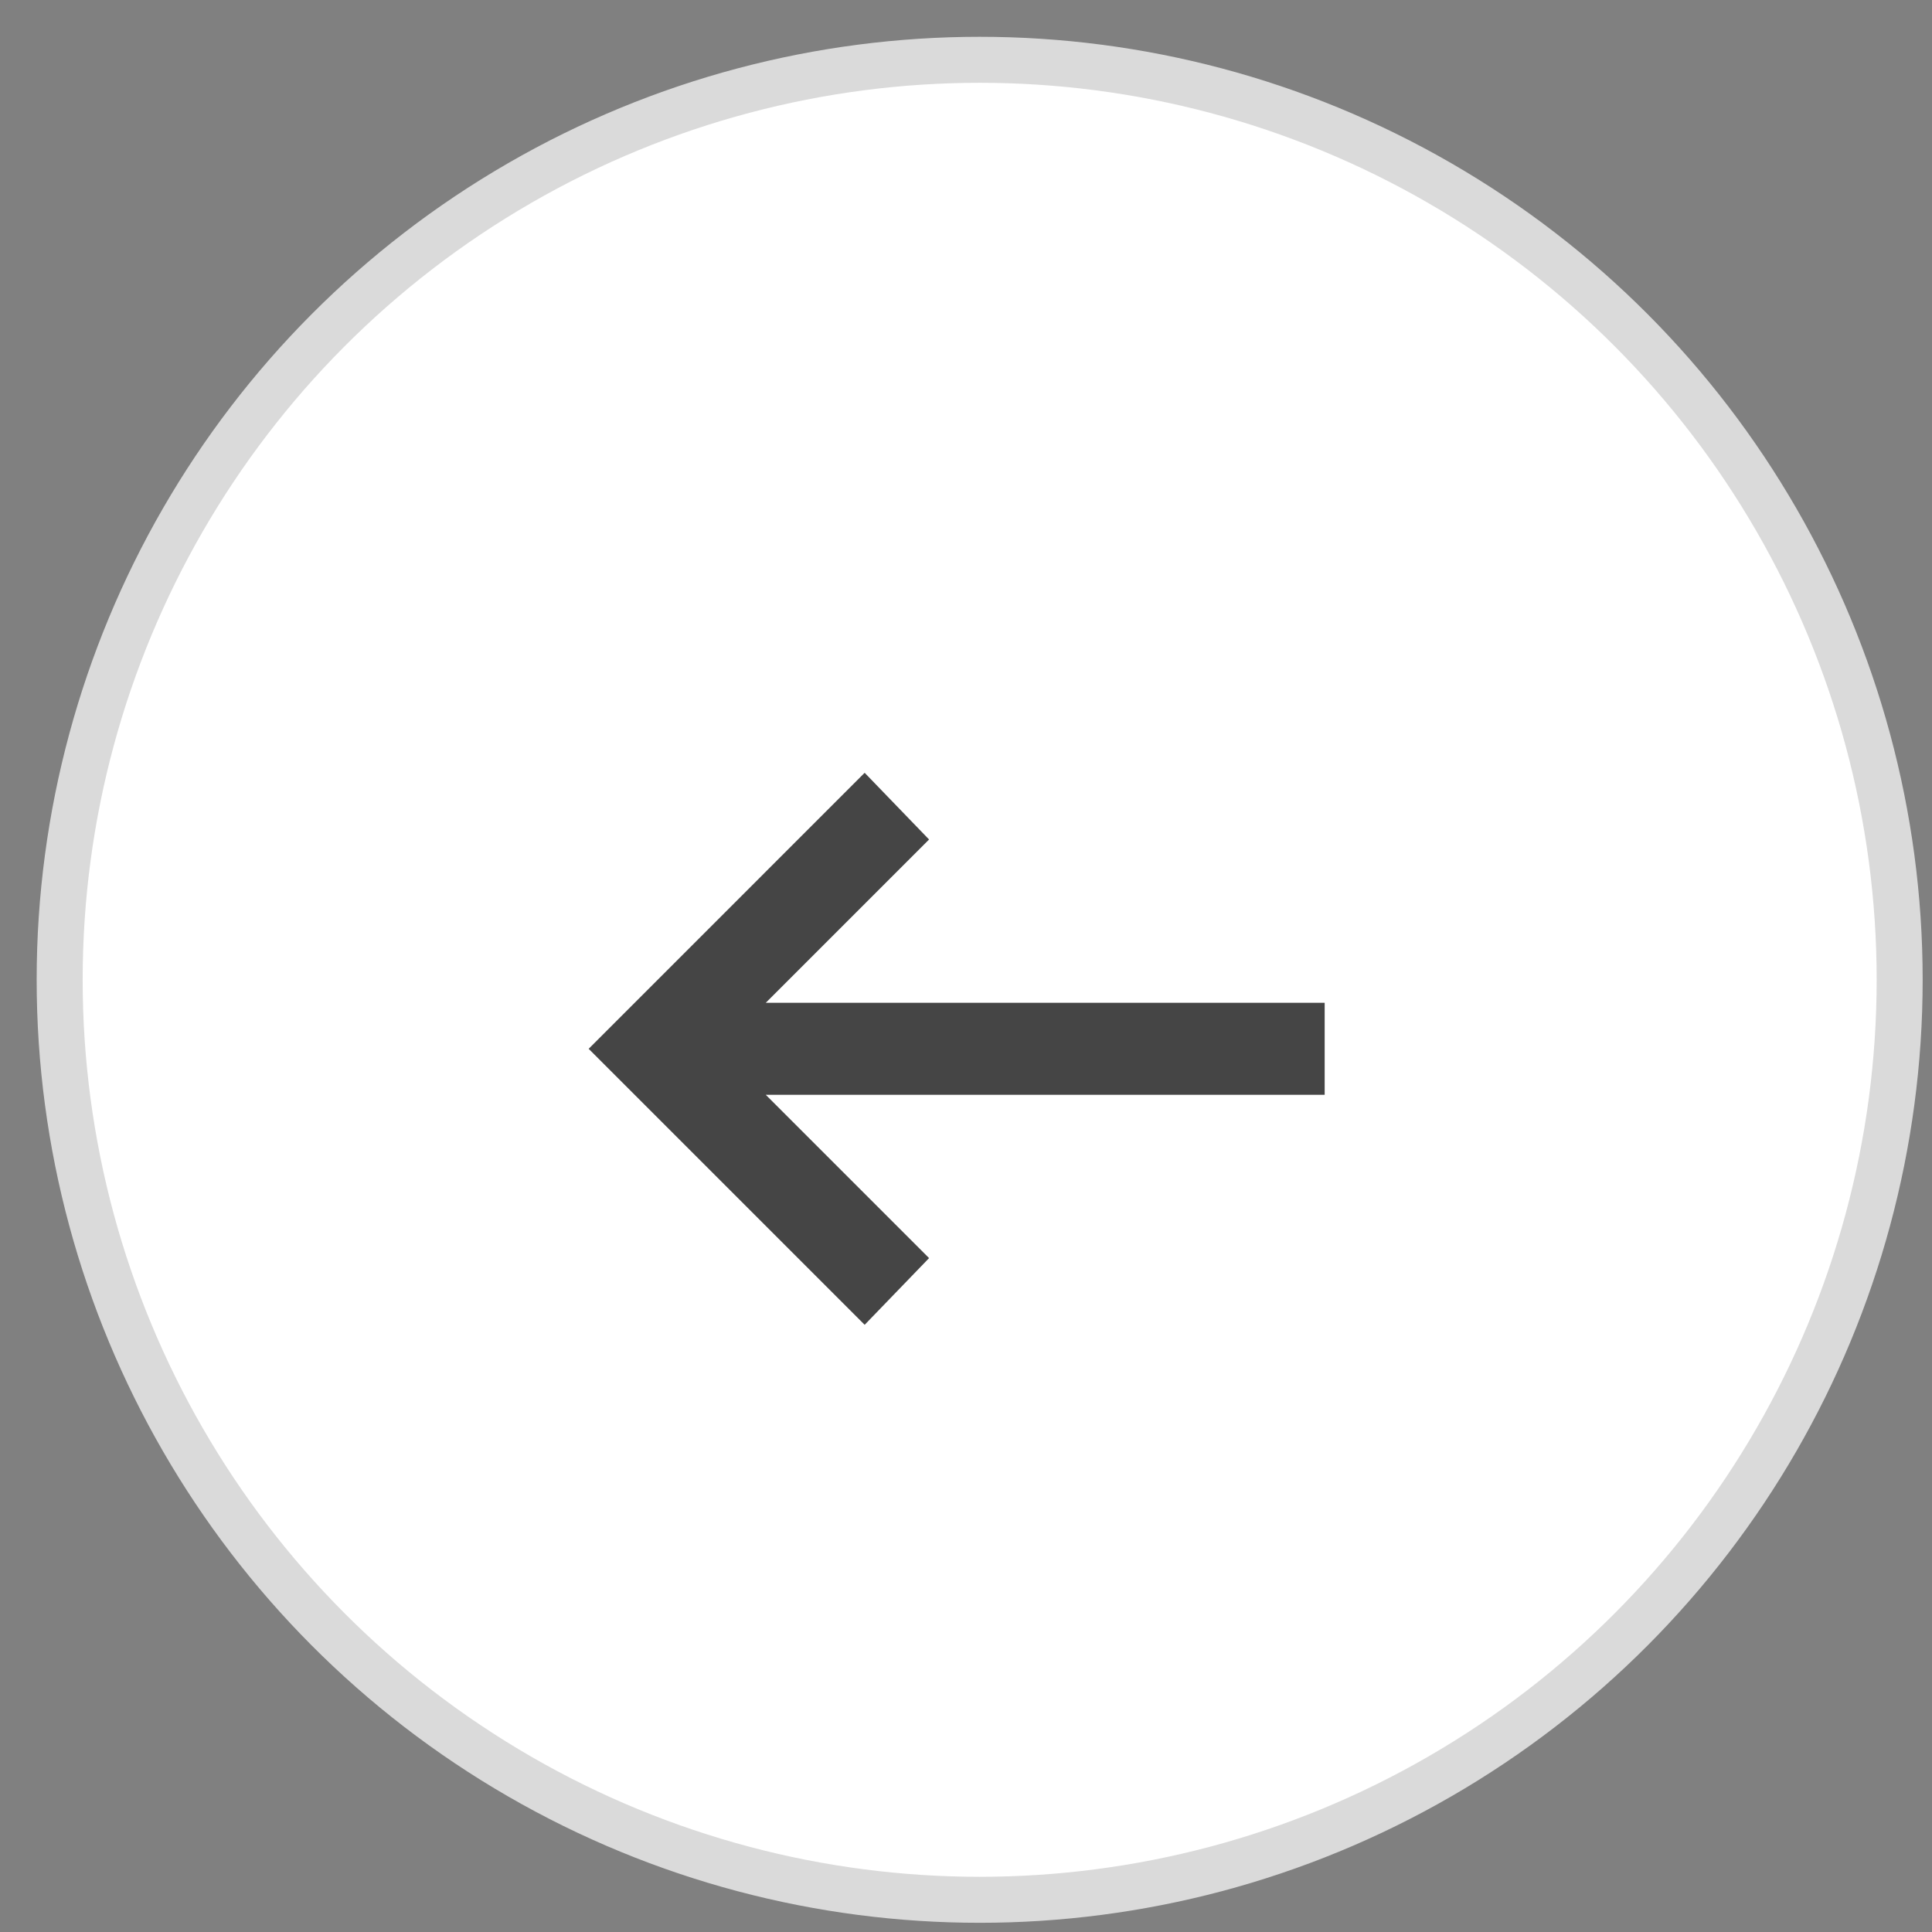
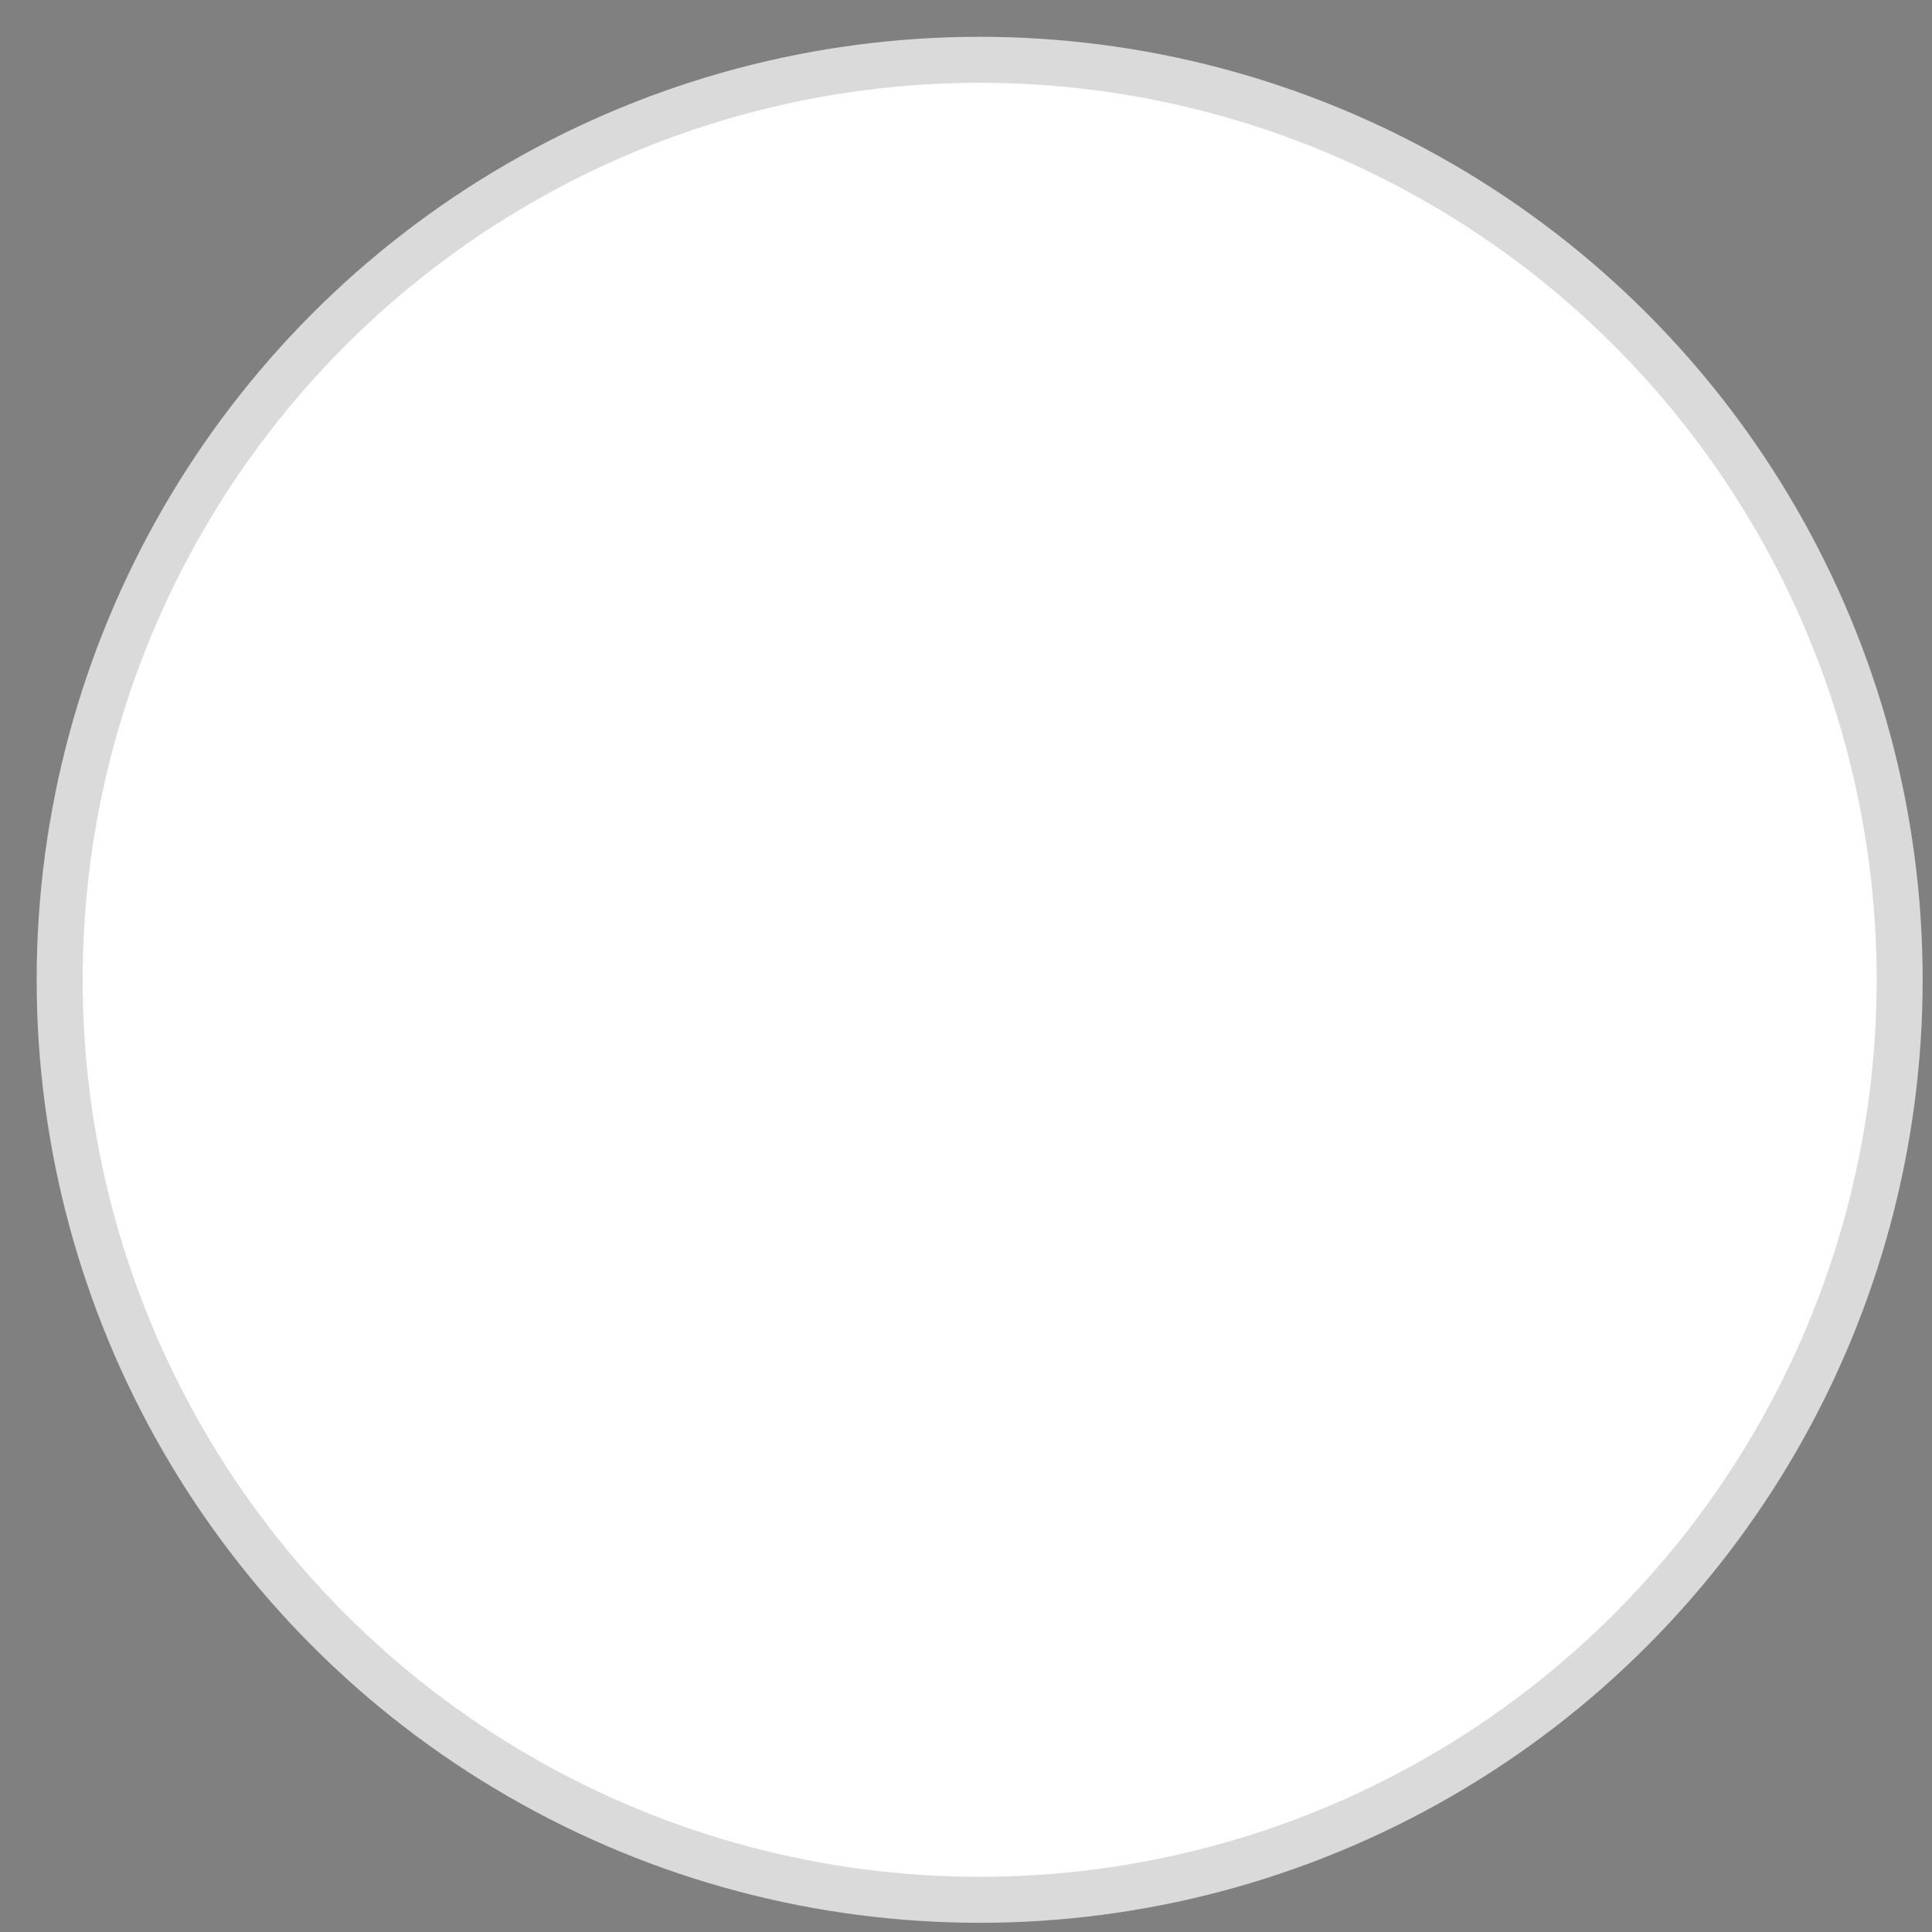
<svg xmlns="http://www.w3.org/2000/svg" width="42" height="42" viewBox="0 0 42 42" fill="none">
  <rect x="0" y="0" width="42" height="42" fill="#808080" stroke="none" />
  <circle cx="20.5" cy="20.5" r="20" transform="matrix(-1 0 0 1 41.797 0.8)" fill="white" stroke="#DADADA" />
  <mask id="mask0_1020_6" style="mask-type:alpha" maskUnits="userSpaceOnUse" x="8" y="10" width="25" height="25">
-     <rect width="24" height="24" transform="matrix(-1 0 0 1 32.797 10.8)" fill="#D9D9D9" />
-   </mask>
+     </mask>
  <g mask="url(#mask0_1020_6)">
    <path d="M18.797 28.8L20.197 27.35L16.647 23.8H28.797V21.8H16.647L20.197 18.25L18.797 16.8L12.797 22.8L18.797 28.8Z" fill="#454545" />
  </g>
</svg>